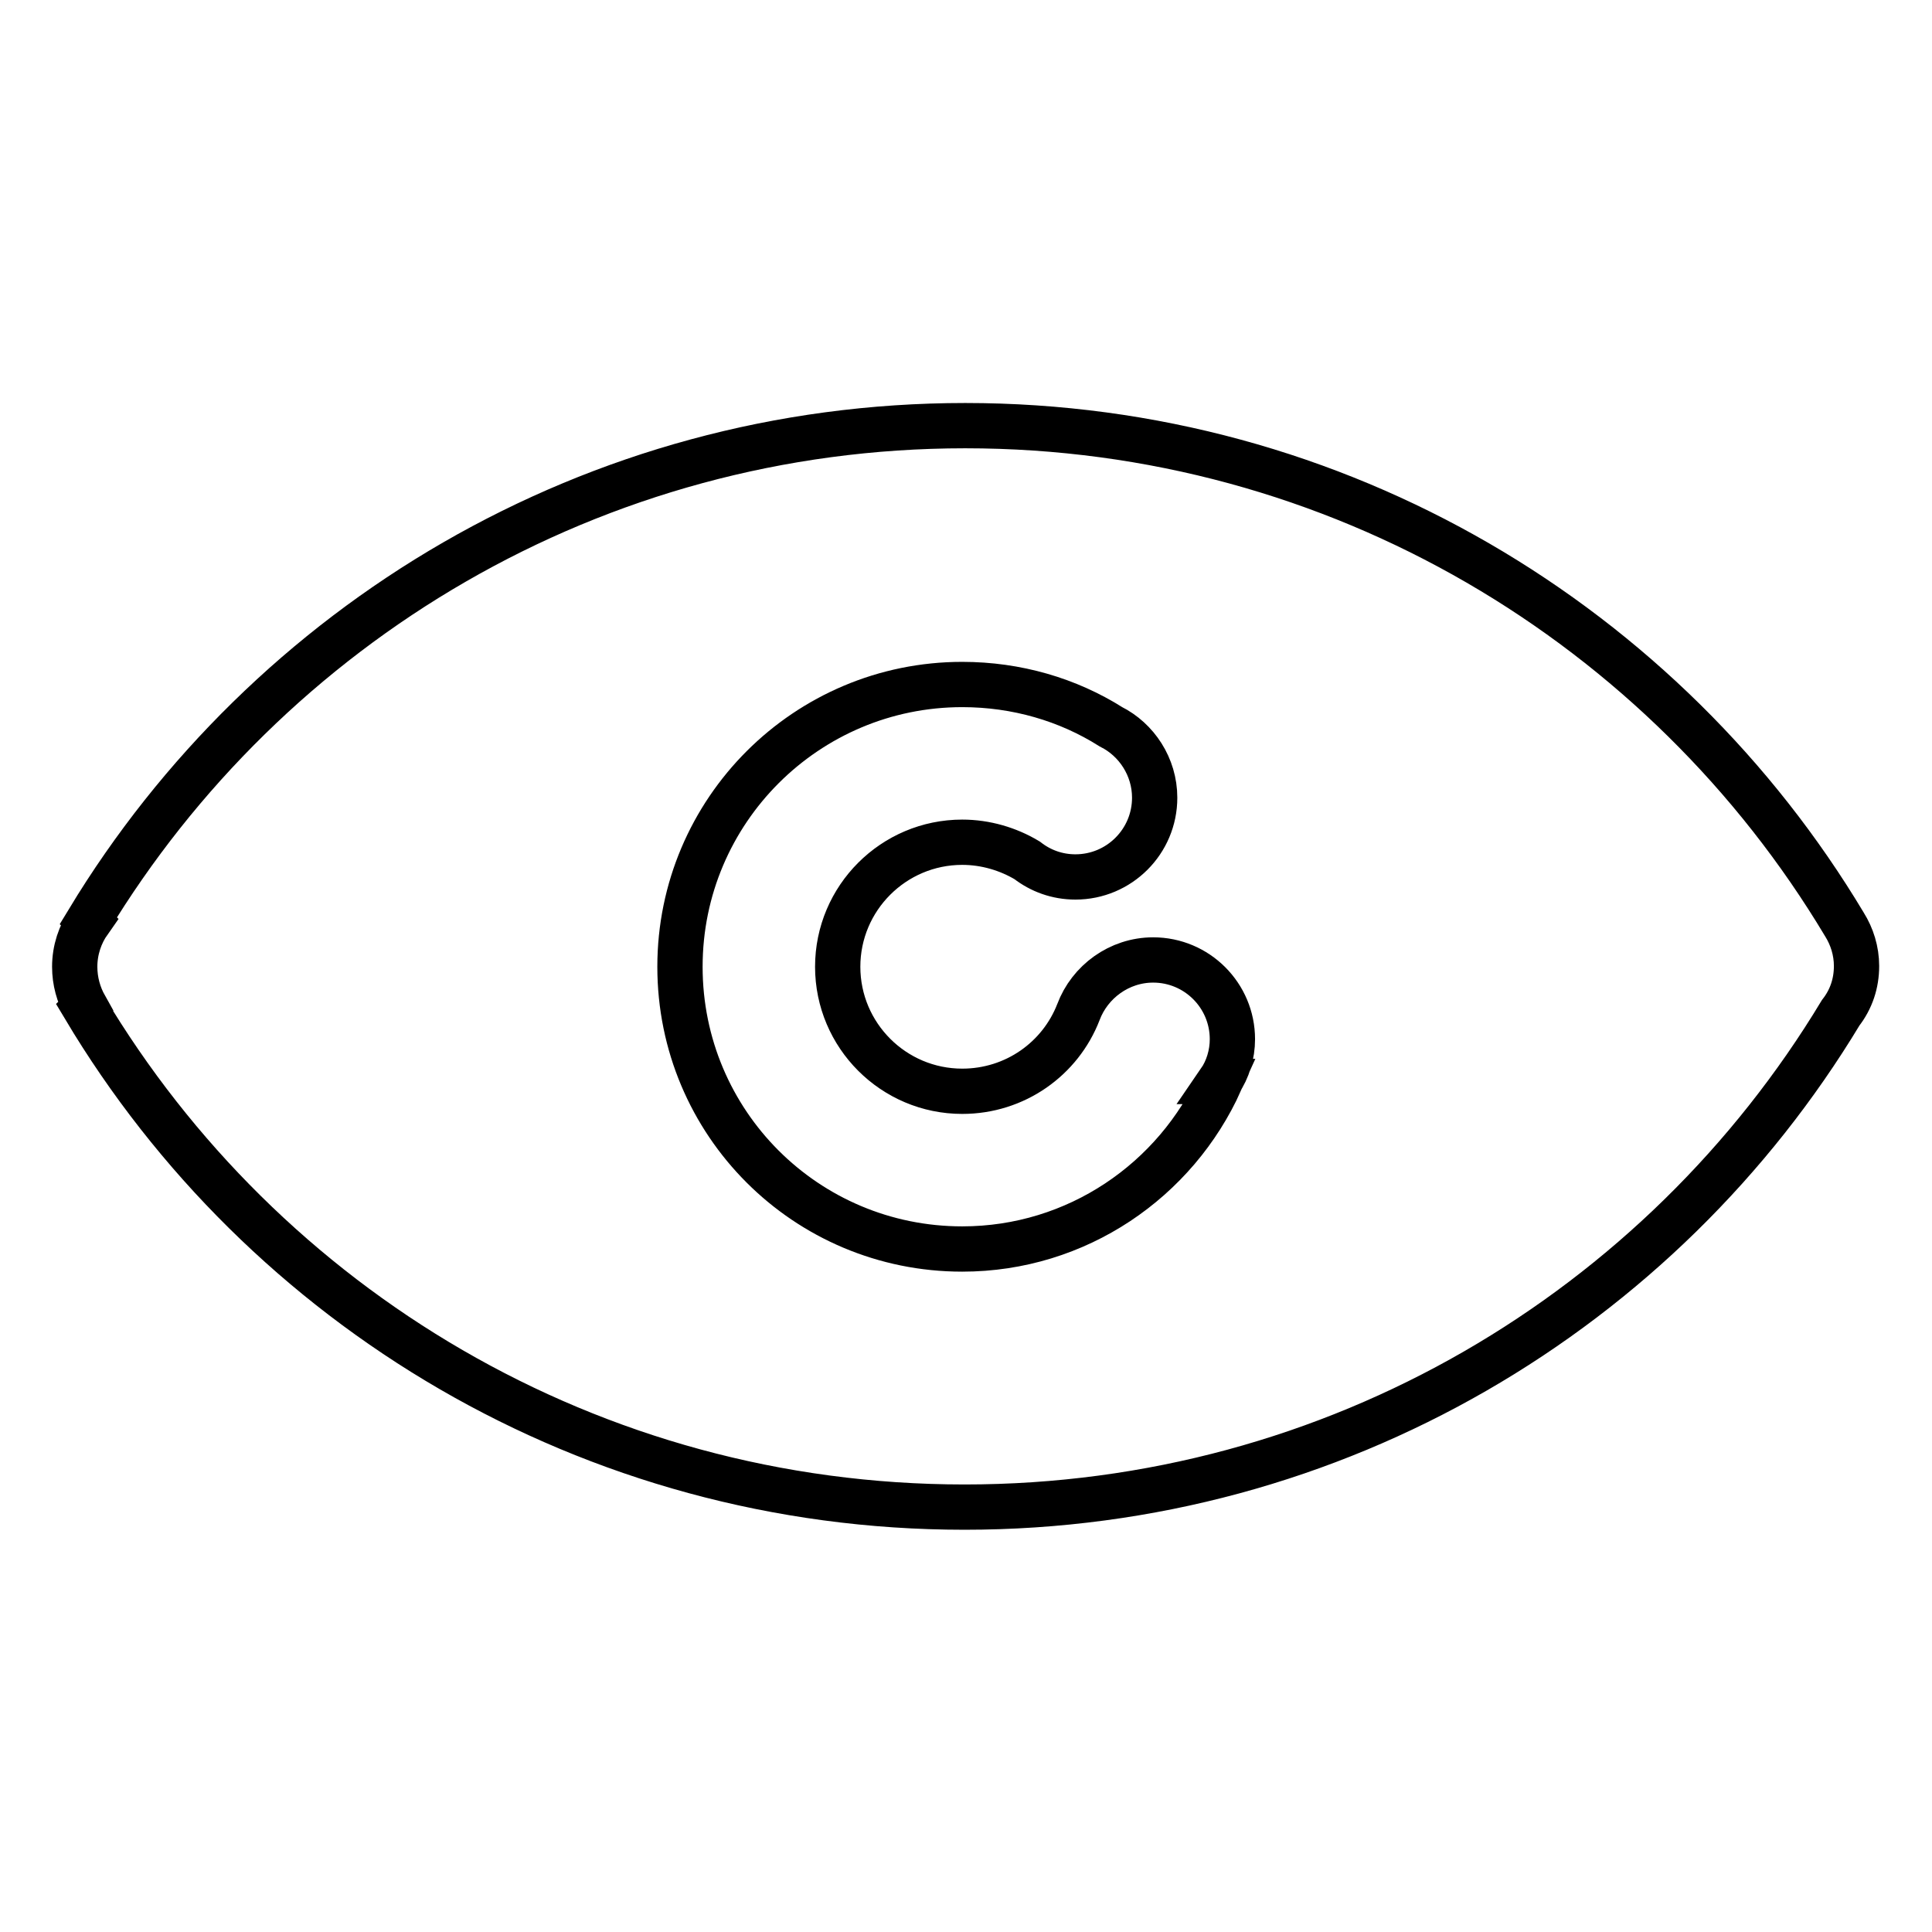
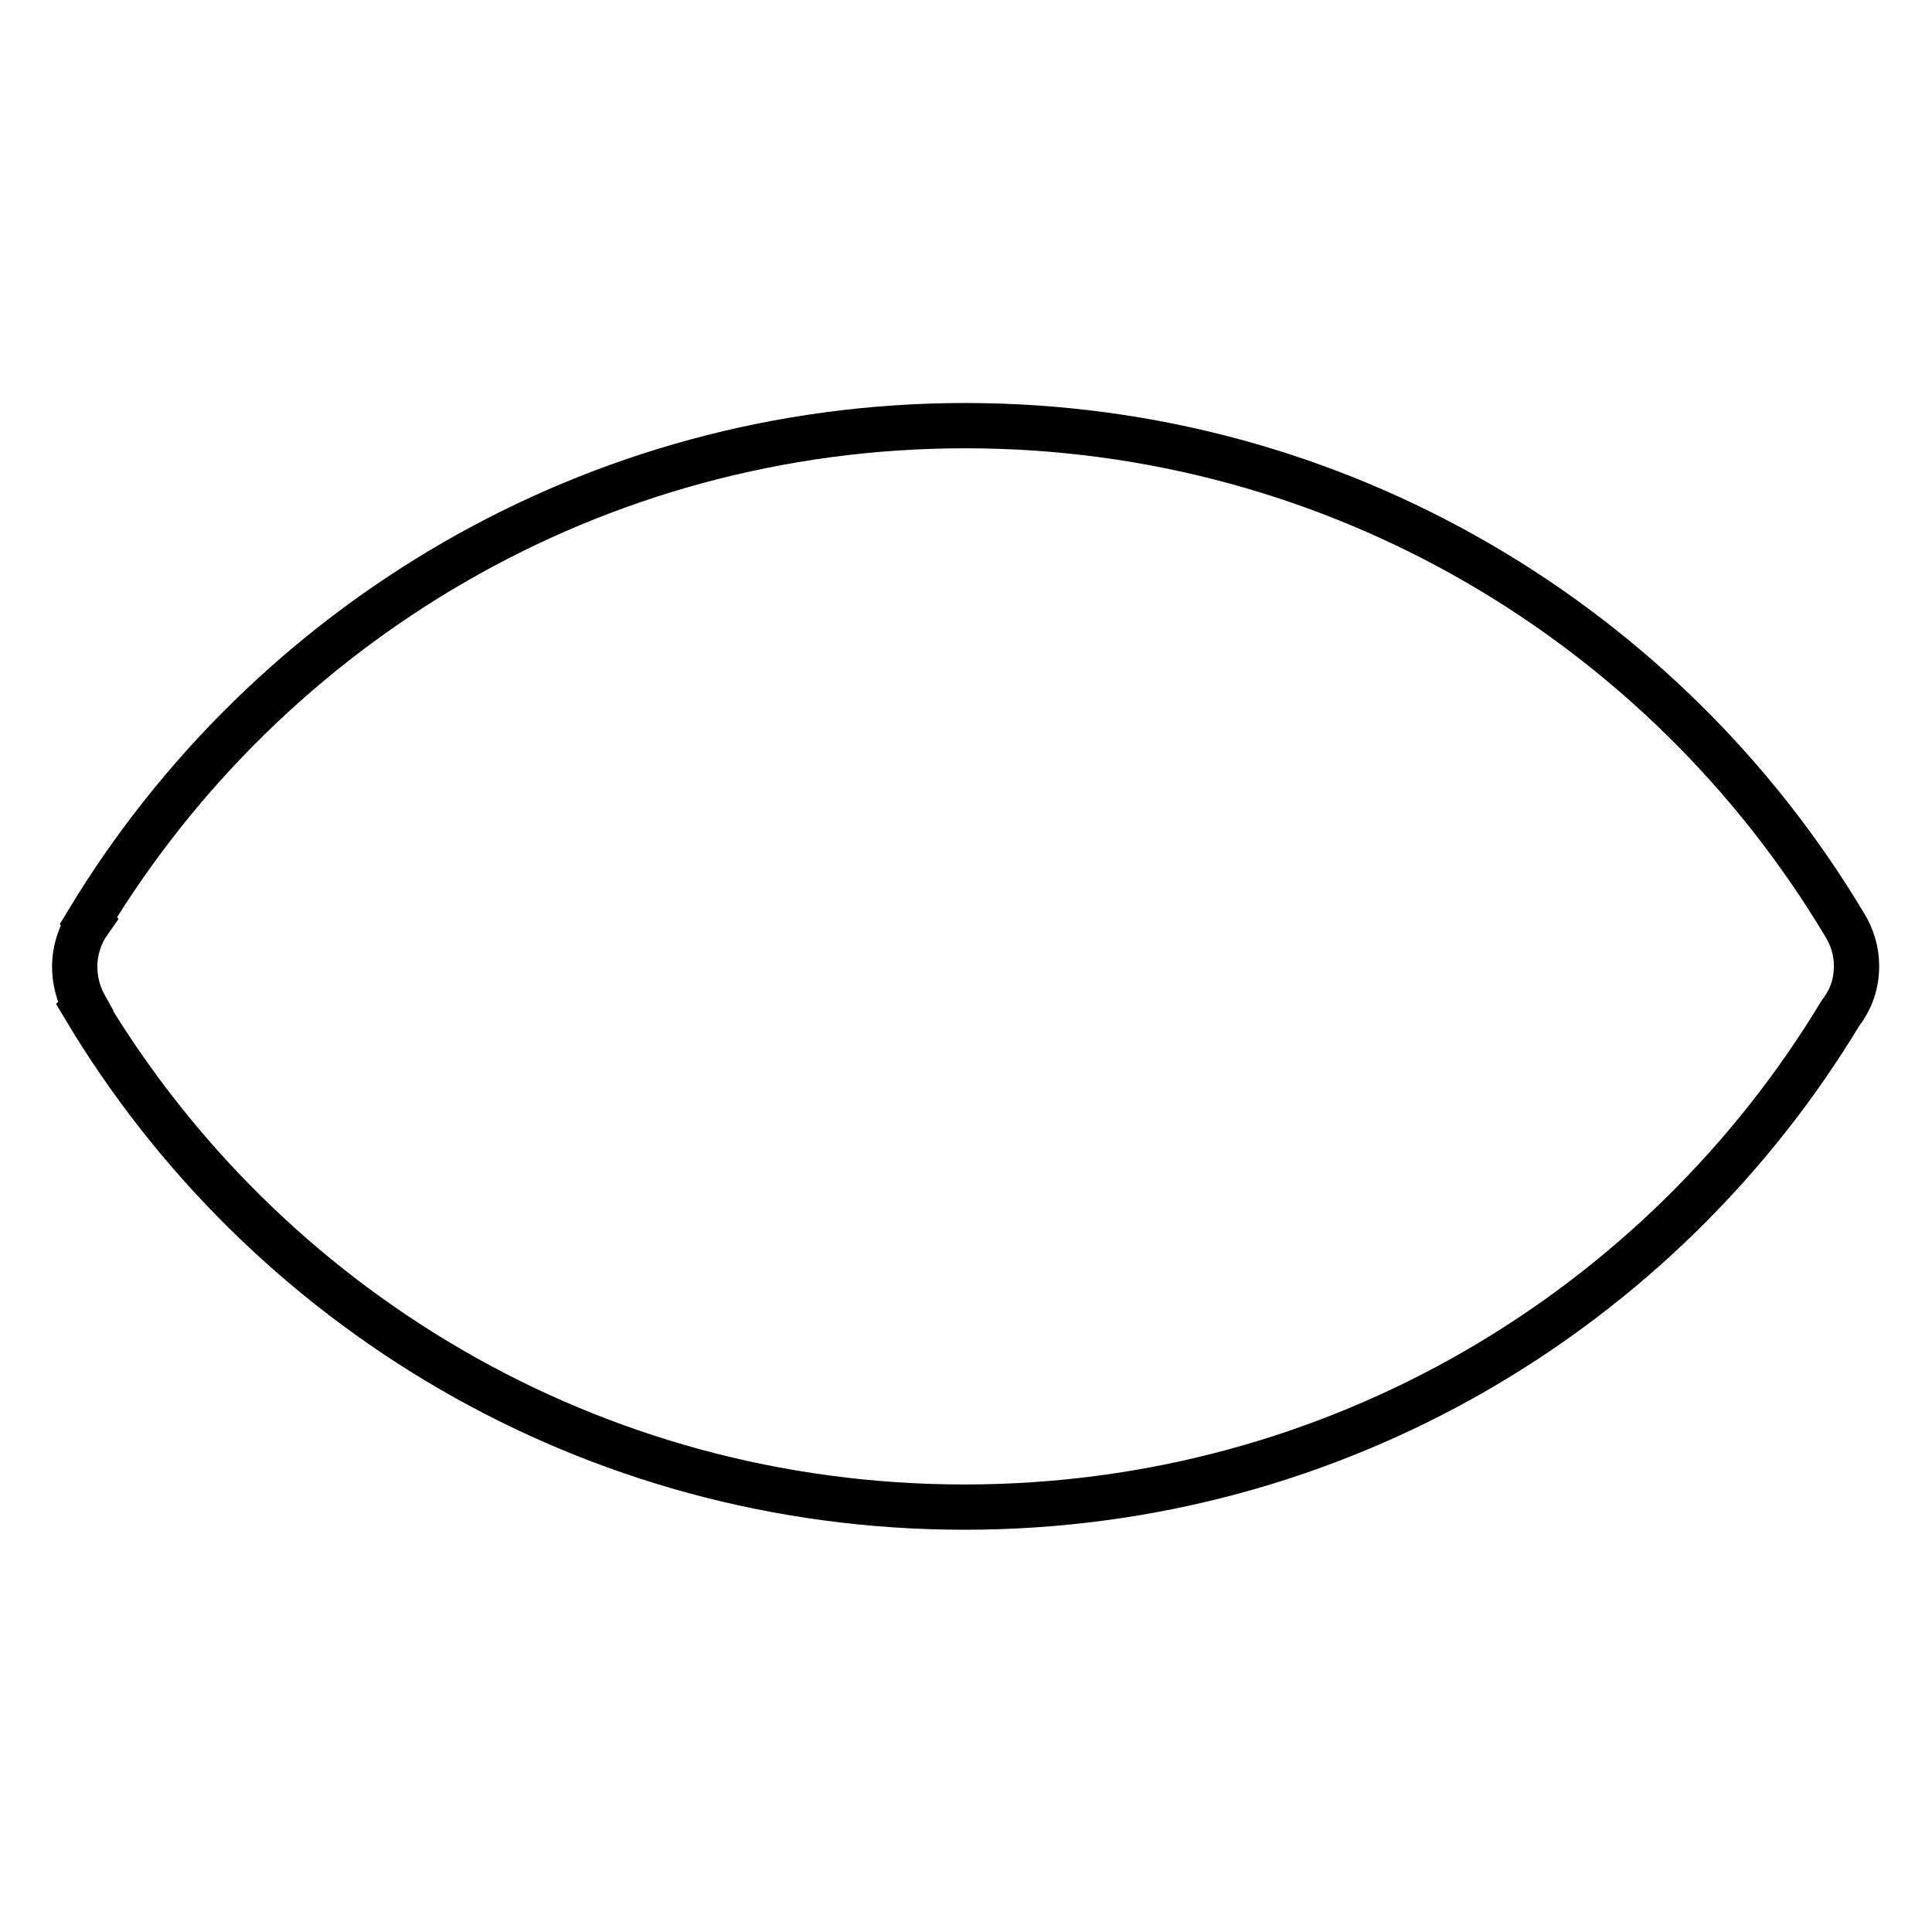
<svg xmlns="http://www.w3.org/2000/svg" version="1.1" x="0px" y="0px" viewBox="0 0 256 256" enable-background="new 0 0 256 256" xml:space="preserve">
  <g>
    <path stroke-width="6" fill-opacity="0" stroke="#000000" d="M246,128c0-2-0.6-3.9-1.6-5.5c-23.7-39.6-67-66.1-116.5-66.1c-49.3,0-92.4,26.3-116.2,65.6l0.1,0.1 c-1.2,1.7-1.9,3.8-1.9,6c0,1.9,0.5,3.7,1.4,5.3l-0.1,0.1c23.7,39.7,67,66.2,116.6,66.2c49.3,0,92.4-26.2,116.1-65.5 C245.3,132.4,246,130.3,246,128L246,128z" />
-     <path stroke-width="6" fill-opacity="0" stroke="#000000" d="M163.3,137.7c0-5.8-4.7-10.5-10.5-10.5c-4.5,0-8.4,2.9-9.9,6.9h0c-2.4,6.2-8.4,10.5-15.4,10.5 c-9.1,0-16.5-7.4-16.5-16.5s7.4-16.5,16.5-16.5c3.1,0,6.1,0.9,8.6,2.4c1.8,1.4,4,2.2,6.4,2.2c5.8,0,10.5-4.7,10.5-10.5 c0-4.1-2.4-7.7-5.8-9.4c-5.7-3.6-12.5-5.6-19.7-5.6c-20.6,0-37.4,16.7-37.4,37.4s16.7,37.4,37.4,37.4c15.2,0,28.3-9.1,34.2-22.2 l-0.1,0C162.7,141.7,163.3,139.7,163.3,137.7L163.3,137.7z" />
  </g>
</svg>